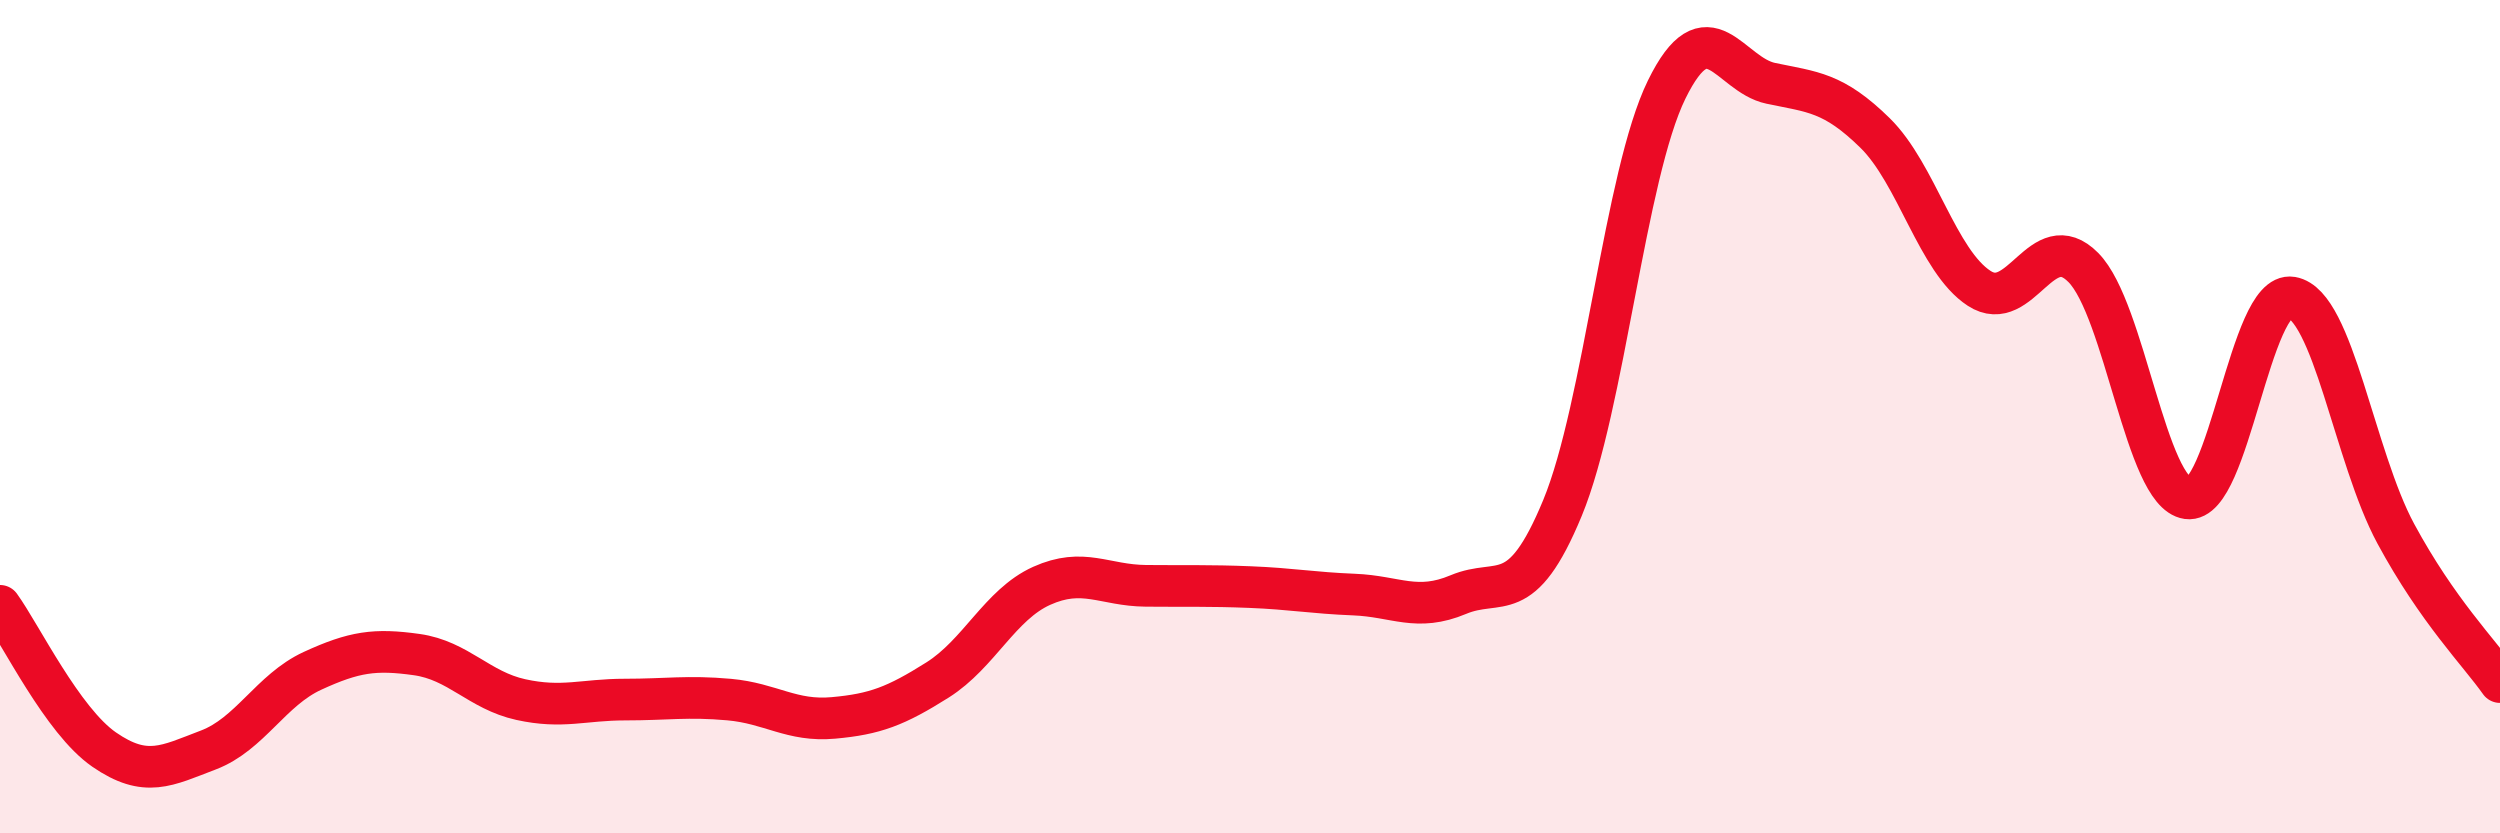
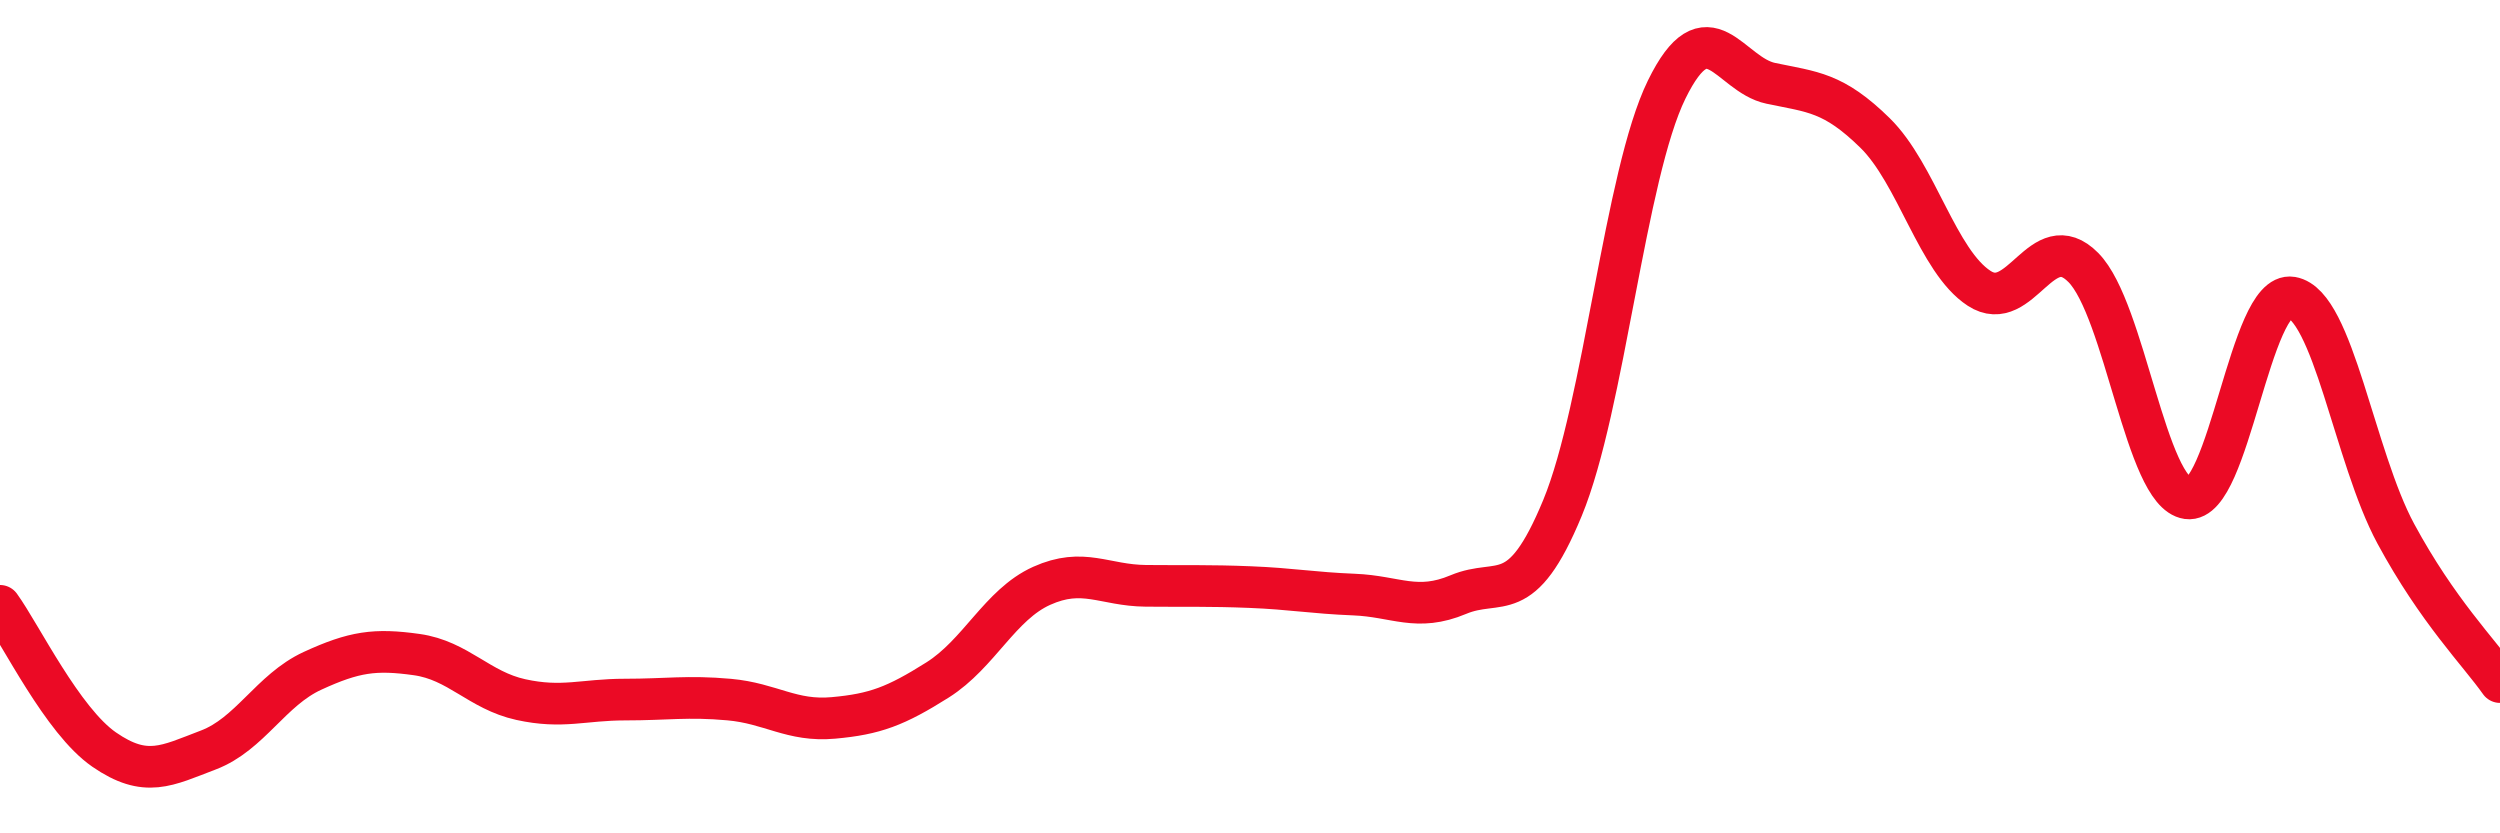
<svg xmlns="http://www.w3.org/2000/svg" width="60" height="20" viewBox="0 0 60 20">
-   <path d="M 0,14.54 C 0.5,15.23 1.5,17.3 2.5,17.99 C 3.5,18.68 4,18.38 5,18 C 6,17.62 6.5,16.56 7.5,16.1 C 8.5,15.64 9,15.57 10,15.71 C 11,15.85 11.5,16.57 12.5,16.79 C 13.5,17.01 14,16.79 15,16.79 C 16,16.79 16.5,16.7 17.5,16.79 C 18.5,16.88 19,17.32 20,17.23 C 21,17.14 21.5,16.95 22.5,16.32 C 23.5,15.69 24,14.51 25,14.06 C 26,13.61 26.5,14.05 27.5,14.06 C 28.5,14.07 29,14.05 30,14.09 C 31,14.13 31.5,14.23 32.5,14.27 C 33.5,14.31 34,14.69 35,14.27 C 36,13.85 36.5,14.61 37.5,12.19 C 38.5,9.77 39,4.19 40,2.15 C 41,0.11 41.5,1.79 42.5,2 C 43.5,2.21 44,2.21 45,3.19 C 46,4.17 46.5,6.27 47.5,6.92 C 48.5,7.57 49,5.41 50,6.42 C 51,7.43 51.5,11.82 52.5,11.96 C 53.5,12.1 54,6.97 55,7.14 C 56,7.31 56.5,10.96 57.5,12.81 C 58.5,14.66 59.5,15.66 60,16.37L60 20L0 20Z" fill="#EB0A25" opacity="0.1" stroke-linecap="round" stroke-linejoin="round" />
  <path d="M 0,14.54 C 0.5,15.23 1.5,17.3 2.5,17.99 C 3.5,18.68 4,18.38 5,18 C 6,17.62 6.5,16.56 7.5,16.1 C 8.5,15.64 9,15.57 10,15.71 C 11,15.85 11.5,16.57 12.5,16.79 C 13.5,17.01 14,16.79 15,16.79 C 16,16.79 16.5,16.7 17.5,16.79 C 18.5,16.88 19,17.32 20,17.23 C 21,17.14 21.5,16.95 22.5,16.32 C 23.5,15.69 24,14.51 25,14.06 C 26,13.61 26.5,14.05 27.5,14.06 C 28.5,14.07 29,14.05 30,14.09 C 31,14.13 31.5,14.23 32.5,14.27 C 33.5,14.31 34,14.69 35,14.27 C 36,13.85 36.5,14.61 37.5,12.19 C 38.5,9.77 39,4.19 40,2.15 C 41,0.11 41.5,1.79 42.5,2 C 43.5,2.21 44,2.21 45,3.19 C 46,4.17 46.5,6.27 47.5,6.92 C 48.5,7.57 49,5.41 50,6.42 C 51,7.43 51.5,11.82 52.5,11.96 C 53.5,12.1 54,6.97 55,7.14 C 56,7.31 56.5,10.96 57.5,12.81 C 58.5,14.66 59.5,15.66 60,16.37" stroke="#EB0A25" stroke-width="1" fill="none" stroke-linecap="round" stroke-linejoin="round" />
</svg>